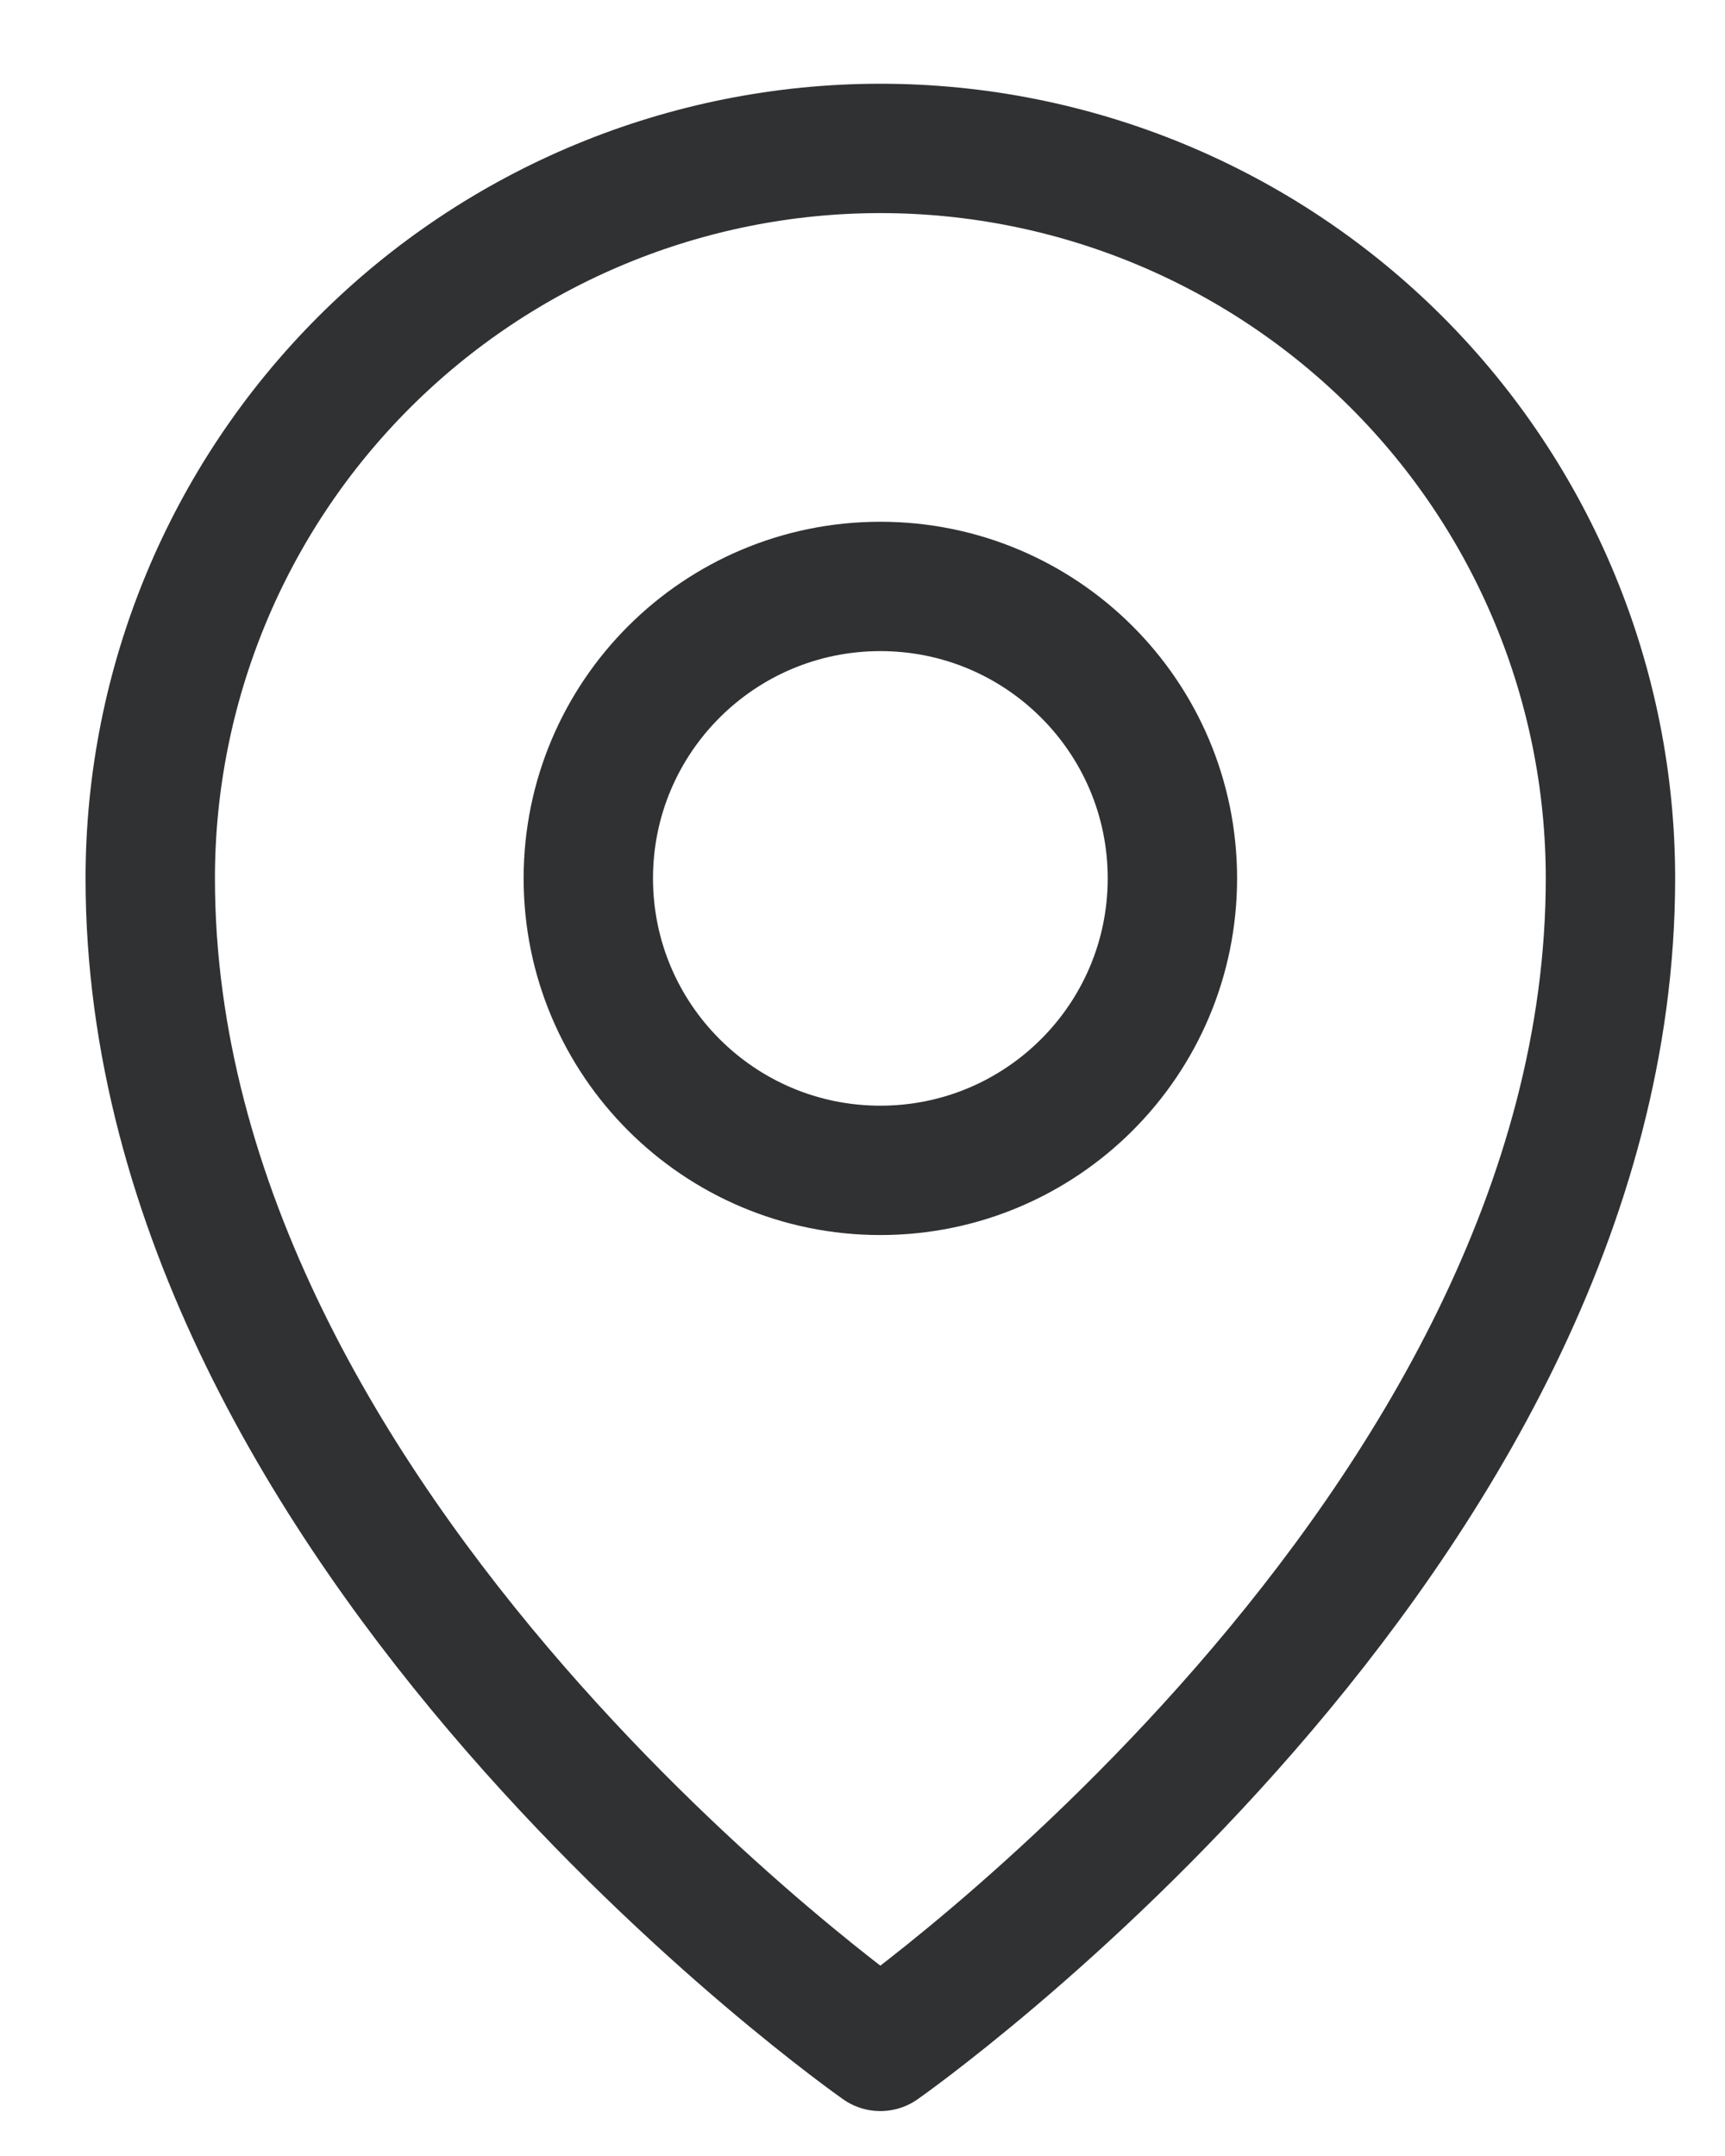
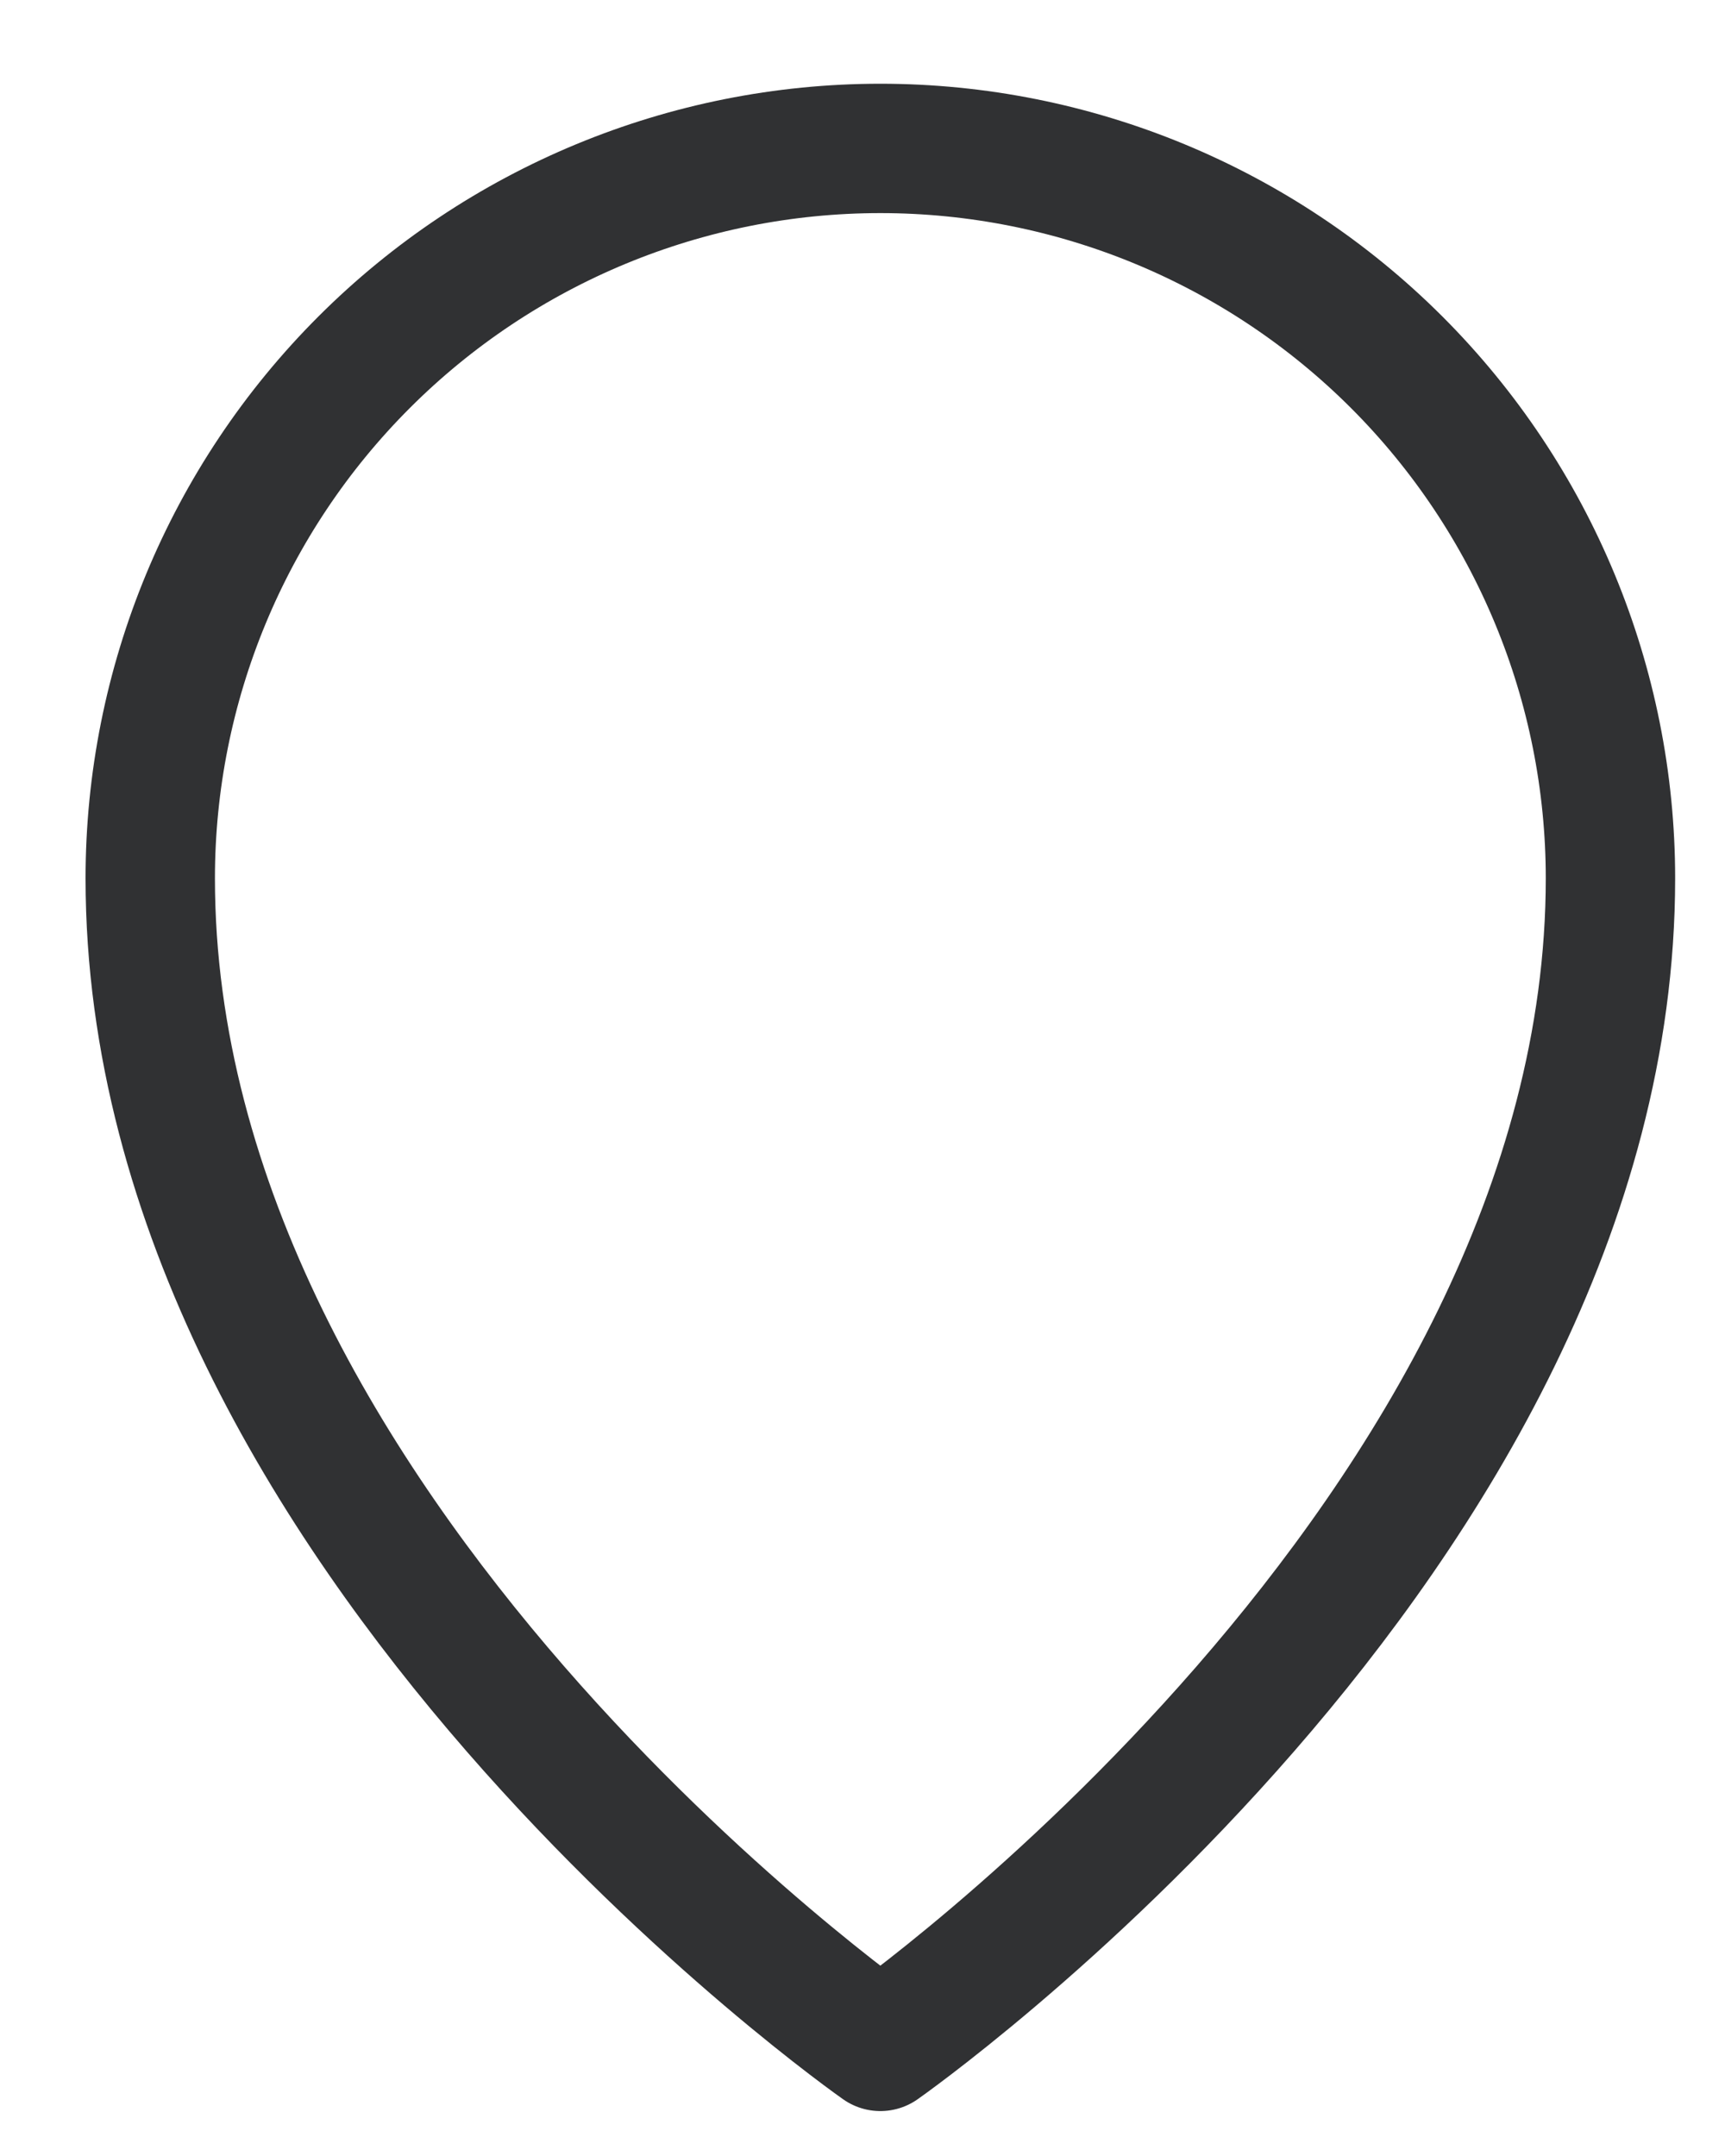
<svg xmlns="http://www.w3.org/2000/svg" width="20" height="25" viewBox="0 0 20 25" fill="none">
-   <path d="M10.207 13.571C8.337 13.571 6.821 12.055 6.821 10.185C6.821 8.315 8.337 6.8 10.207 6.8C12.077 6.8 13.593 8.315 13.593 10.185C13.593 12.055 12.077 13.571 10.207 13.571Z" stroke="#303133" stroke-width="1.5" stroke-linecap="round" stroke-linejoin="round" />
  <path d="M1.742 10.185C1.742 17.804 10.207 23.729 10.207 23.729C10.207 23.729 18.672 17.804 18.672 10.185C18.672 7.94 17.78 5.787 16.193 4.2C14.605 2.613 12.452 1.721 10.207 1.721C7.962 1.721 5.809 2.613 4.222 4.2C2.634 5.787 1.742 7.94 1.742 10.185Z" stroke="#303133" stroke-width="1.5" stroke-linecap="round" stroke-linejoin="round" />
</svg>